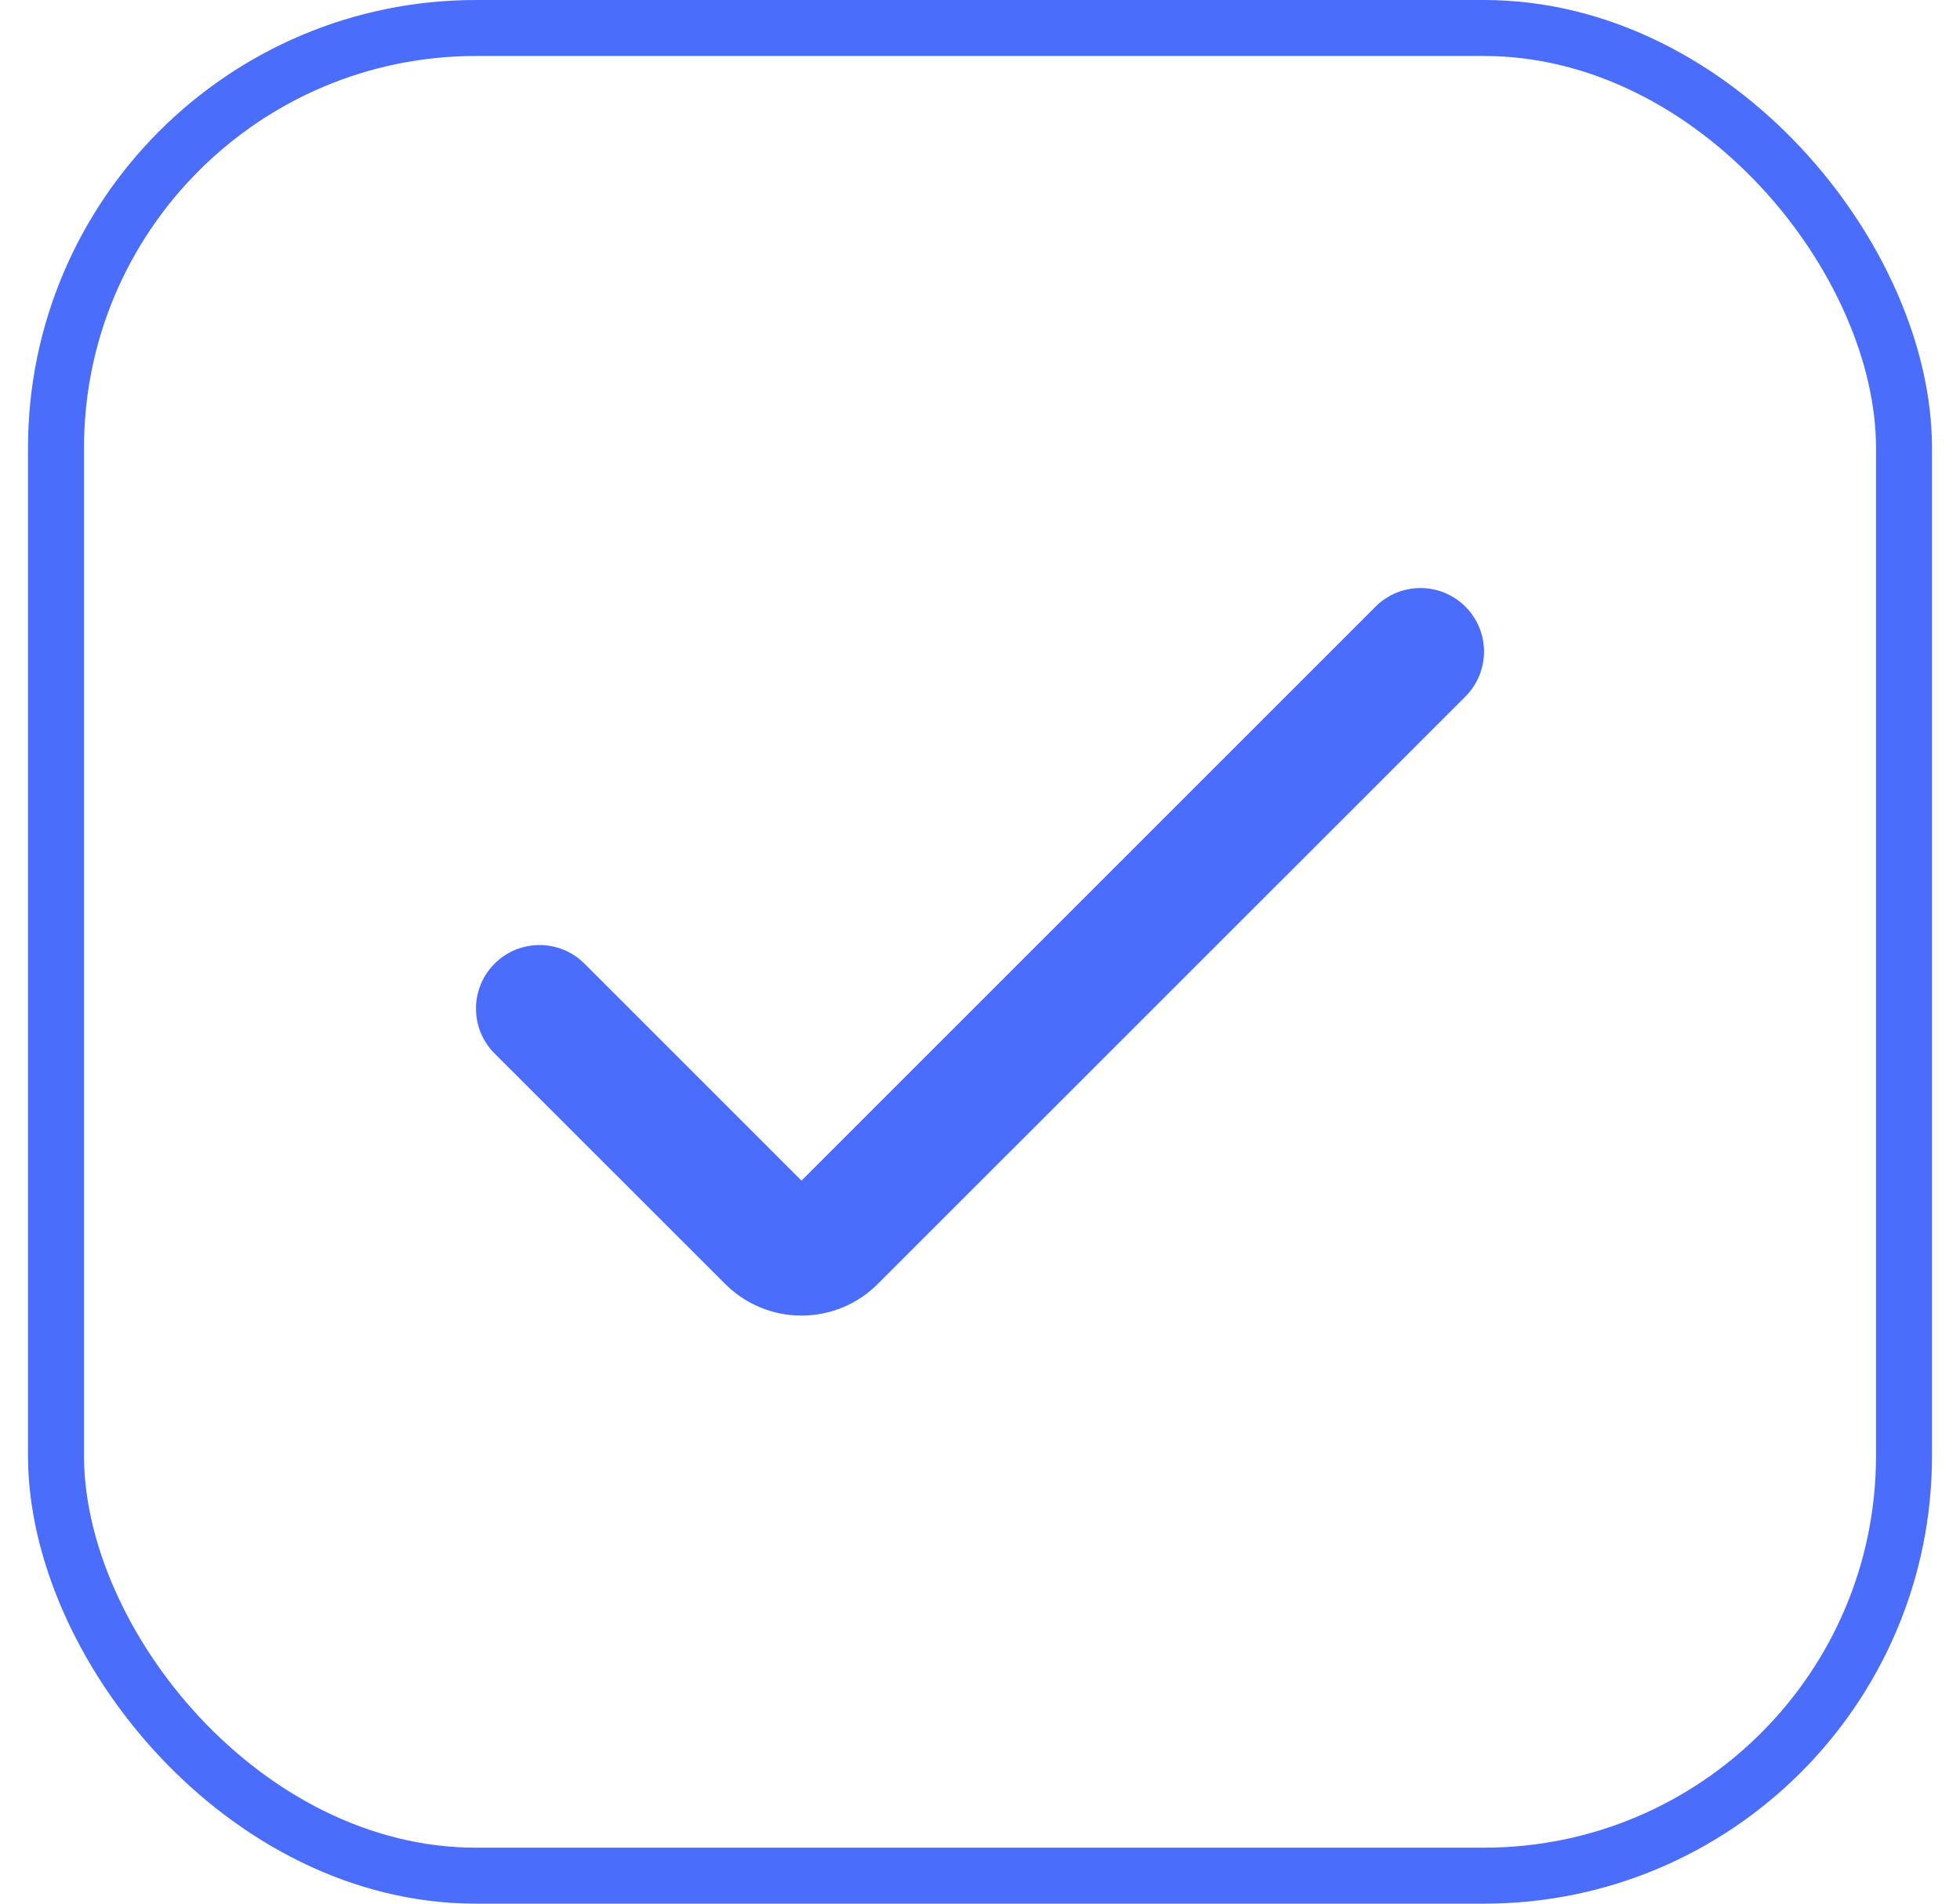
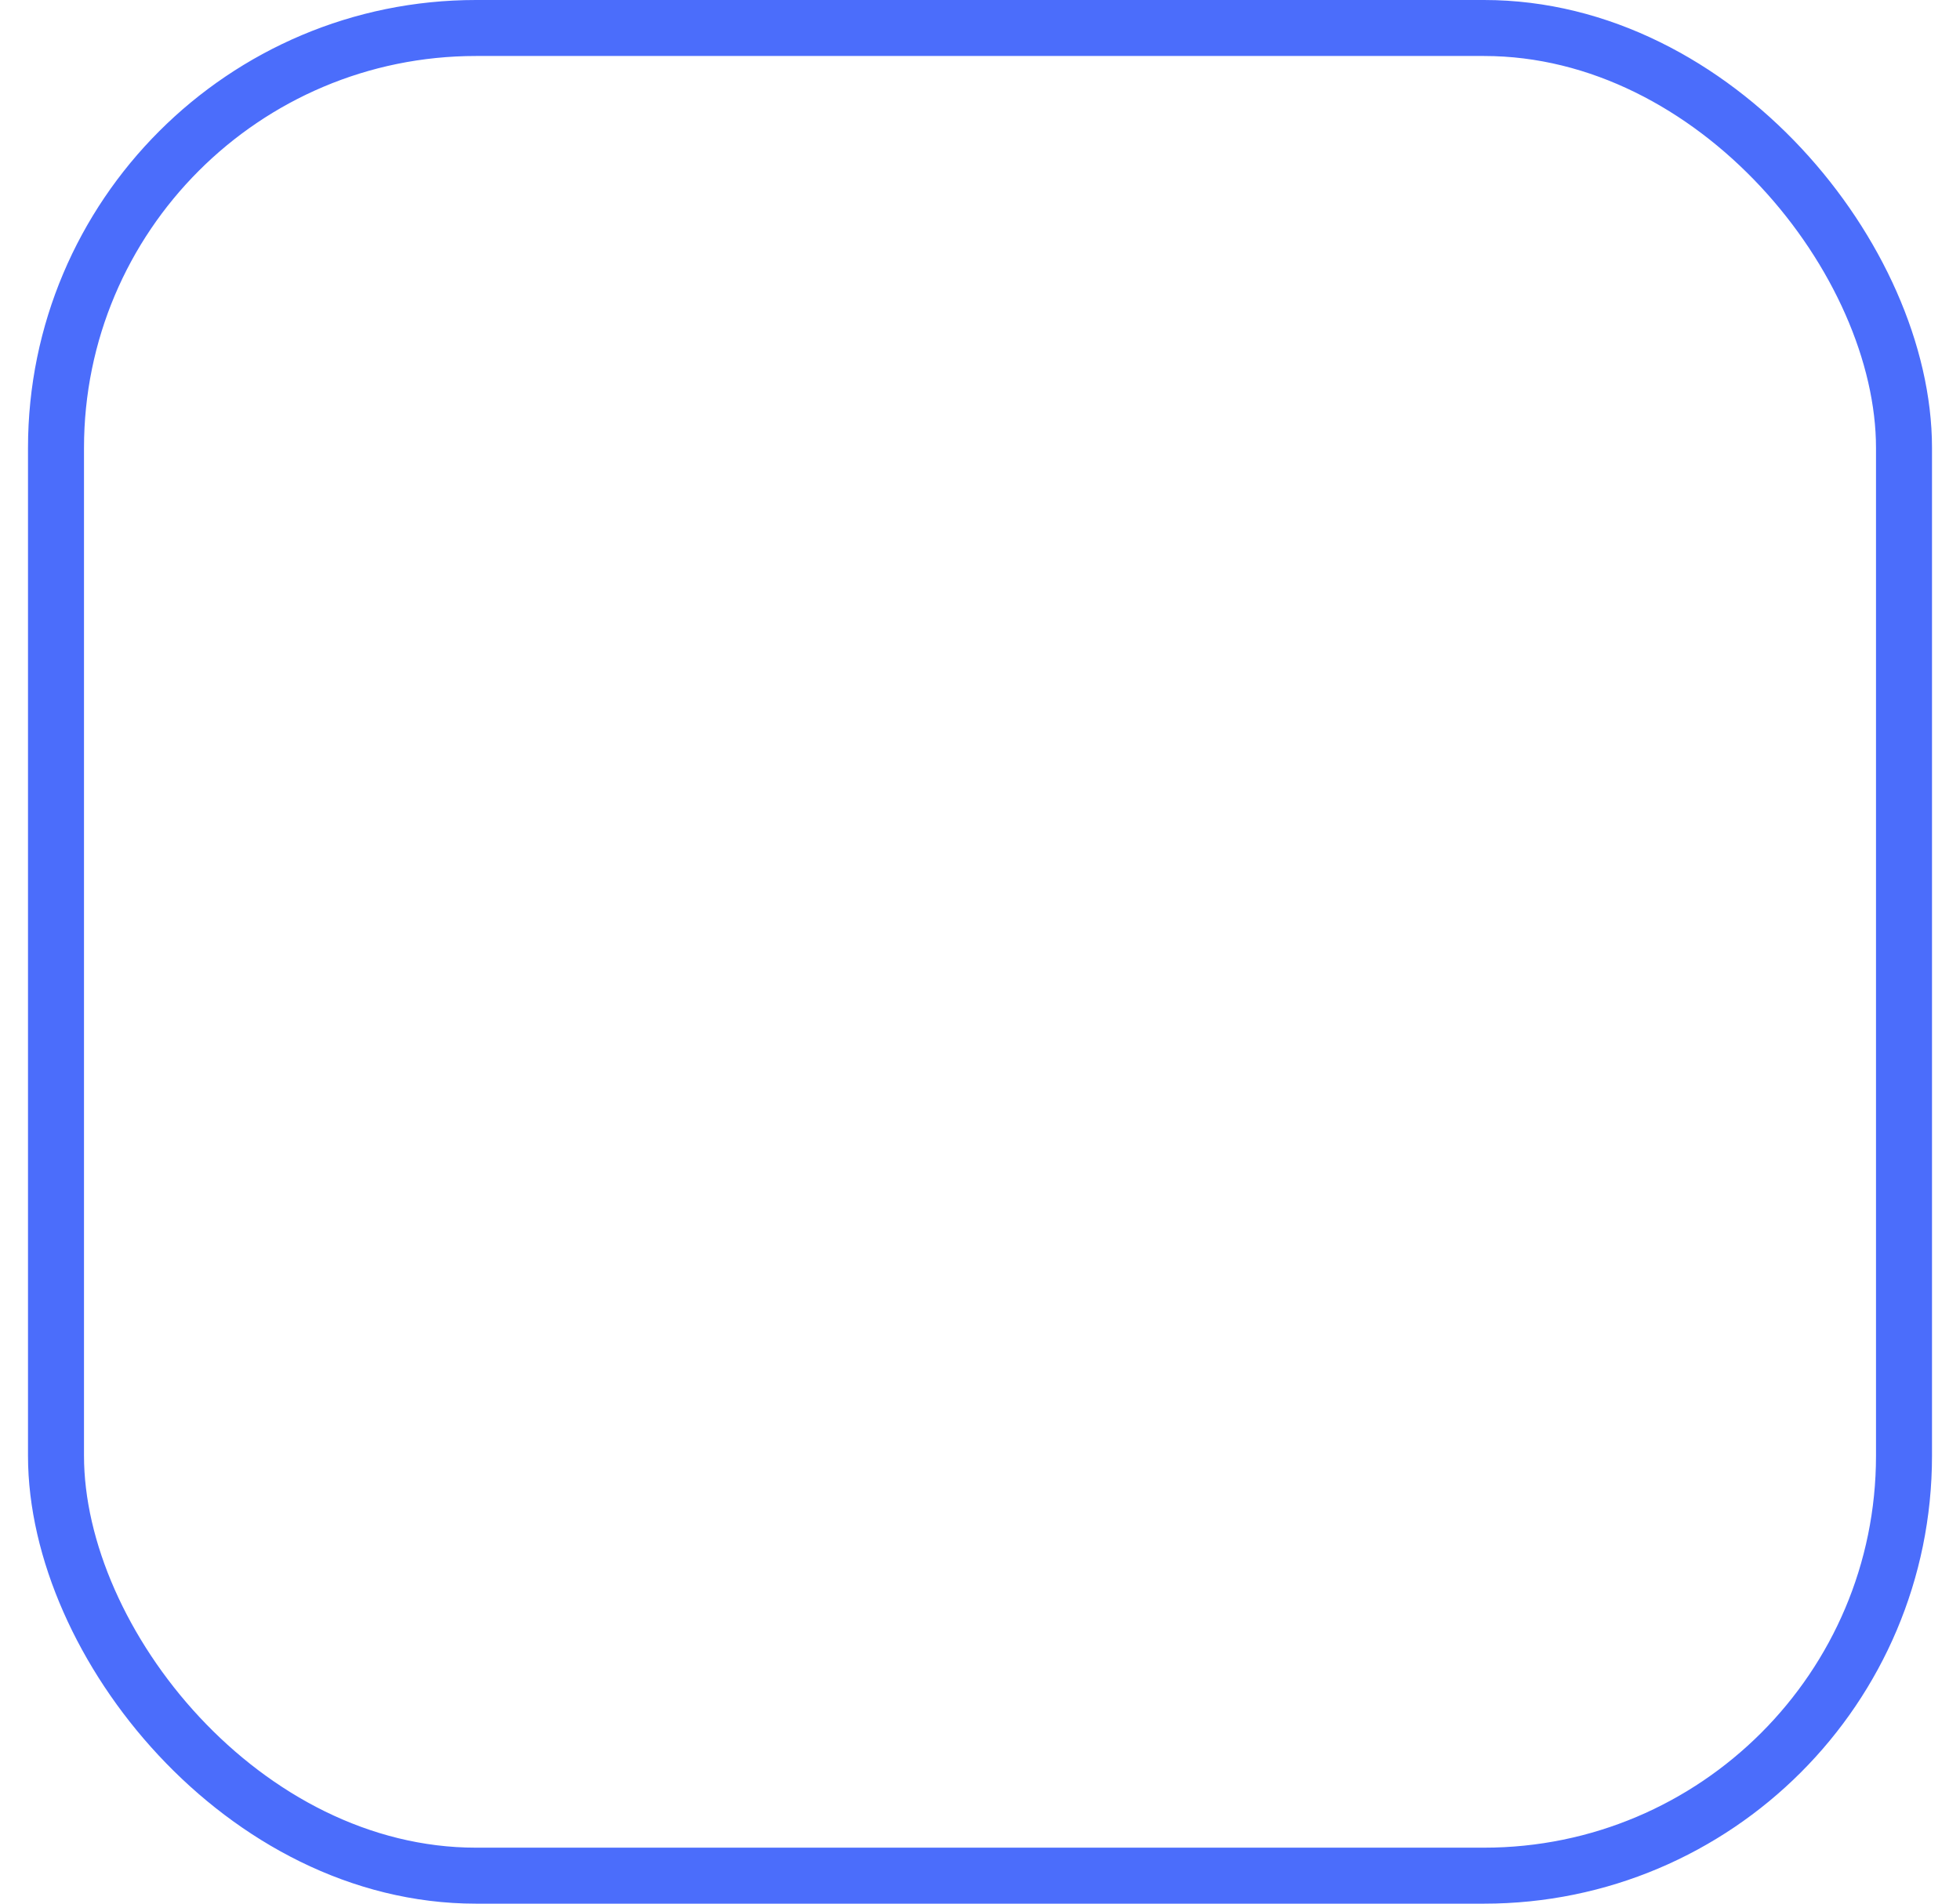
<svg xmlns="http://www.w3.org/2000/svg" width="35" height="34" viewBox="0 0 35 34" fill="none">
  <rect x="1" y="0.5" width="33" height="33" rx="7.5" stroke="#4B6DFB" />
  <g clip-path="url(#clip0_2353_40238)">
-     <path d="M14.312 23.497C13.801 23.497 13.311 23.294 12.95 22.932L8.832 18.816C8.389 18.373 8.389 17.655 8.832 17.211C9.275 16.768 9.994 16.768 10.437 17.211L14.312 21.086L24.563 10.835C25.006 10.392 25.724 10.392 26.168 10.835C26.611 11.278 26.611 11.997 26.168 12.44L15.674 22.932C15.313 23.294 14.823 23.497 14.312 23.497Z" fill="#4B6DFB" />
-   </g>
+     </g>
  <defs>
    <clipPath id="clip0_2353_40238">
      <rect width="18" height="18" fill="white" transform="translate(8.5 8)" />
    </clipPath>
  </defs>
</svg>